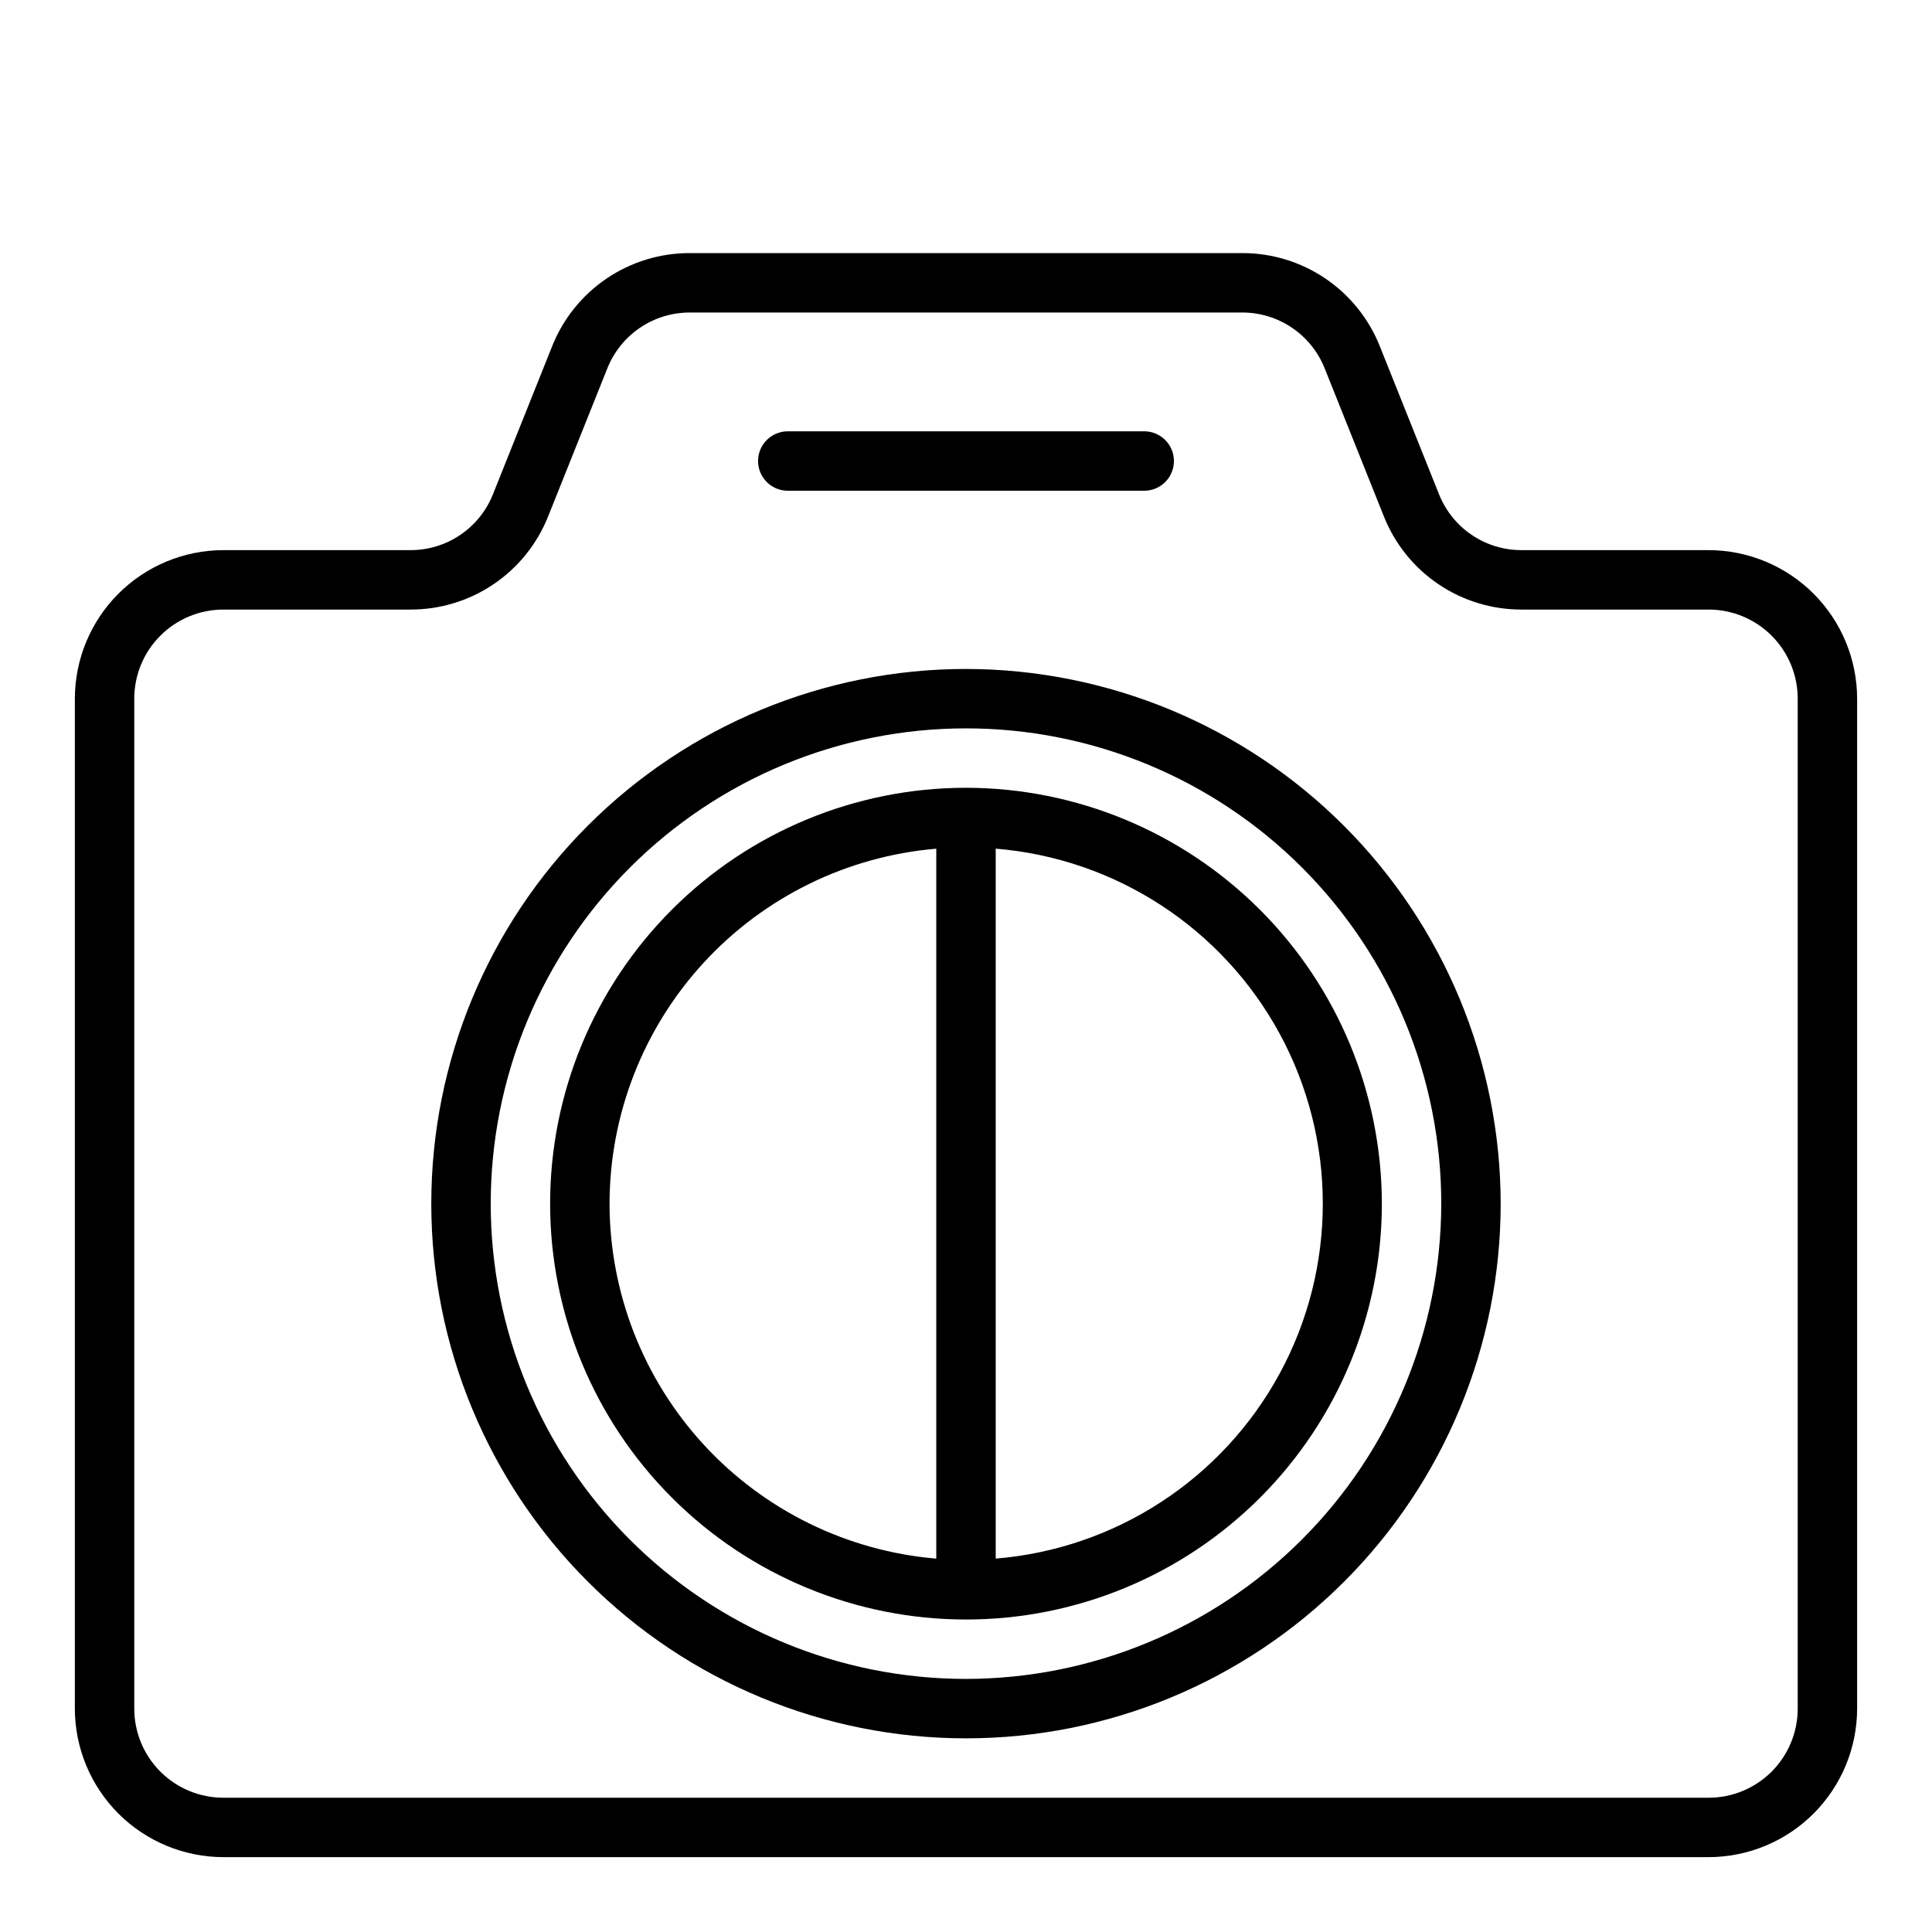
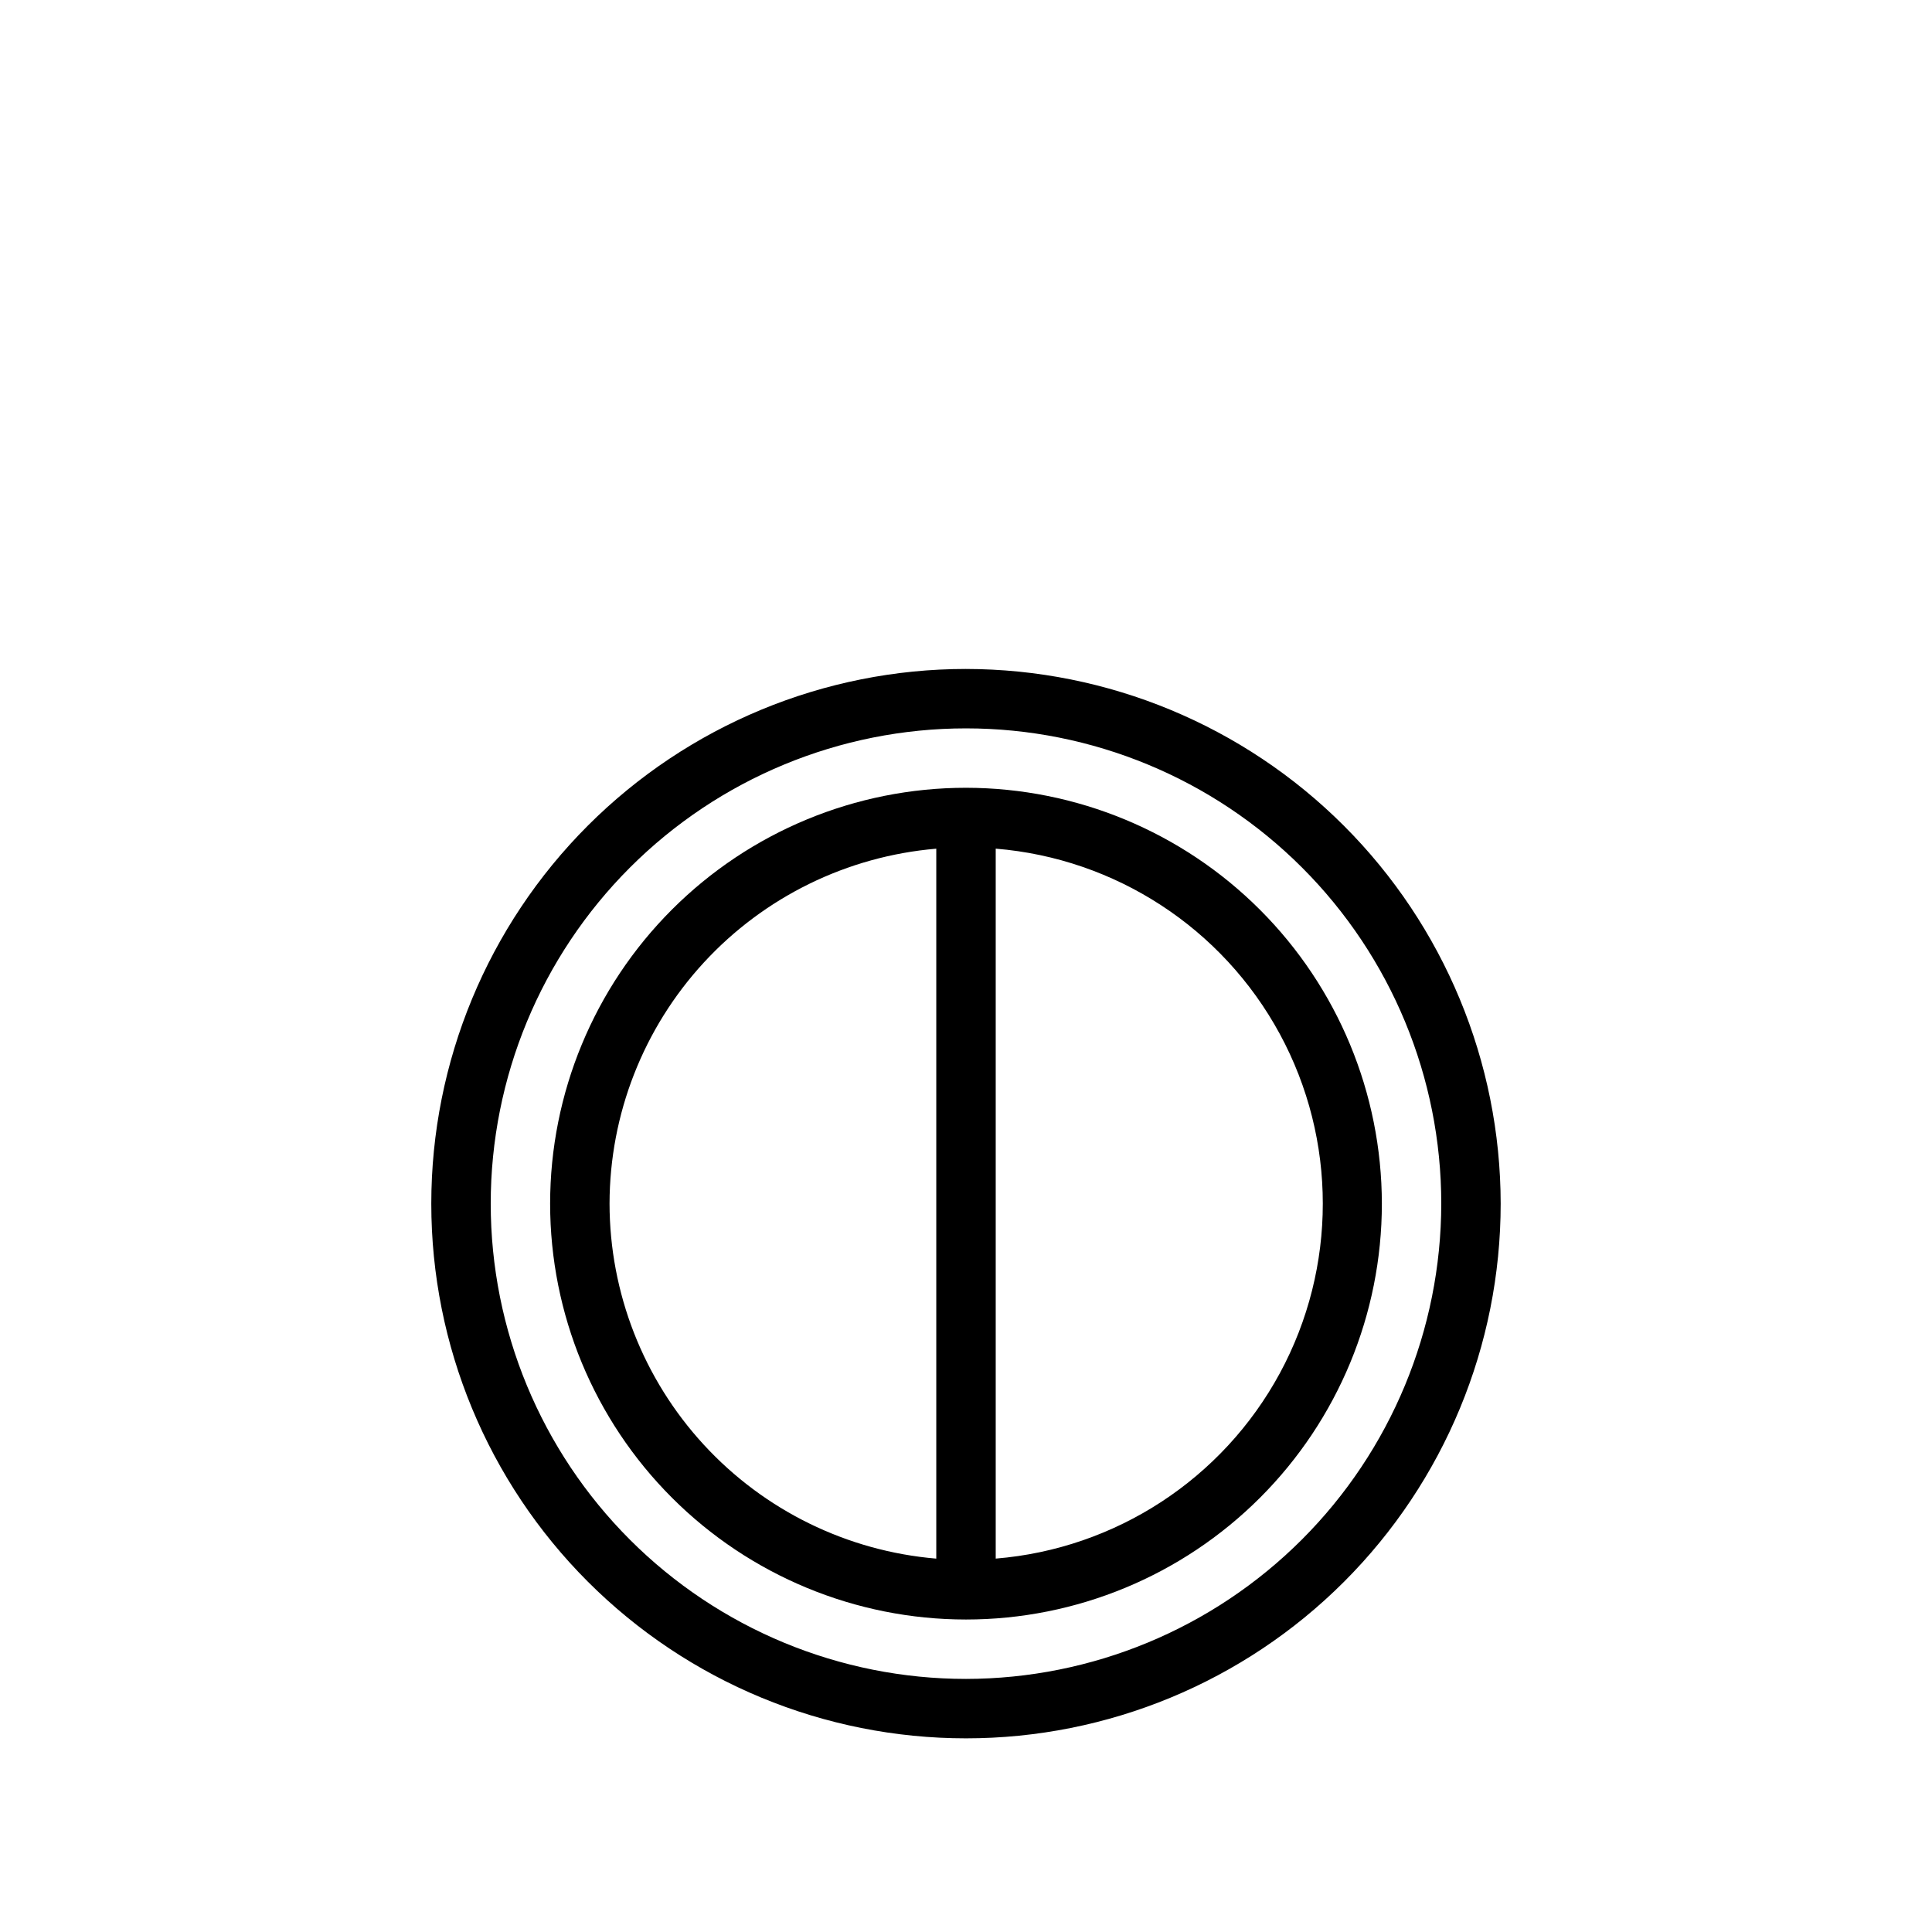
<svg xmlns="http://www.w3.org/2000/svg" fill="#000000" width="800px" height="800px" version="1.1" viewBox="144 144 512 512">
  <g>
-     <path d="m596.8 636.16h-393.6c-10.438-0.012-20.441-4.164-27.82-11.543-7.379-7.379-11.527-17.383-11.543-27.816v-267.65c0.016-10.434 4.164-20.438 11.543-27.816 7.379-7.379 17.383-11.531 27.82-11.543h49.531c4.723 0.016 9.34-1.391 13.25-4.039 3.914-2.648 6.934-6.414 8.672-10.805l15.648-39.133c2.902-7.32 7.941-13.594 14.461-18.008 6.519-4.414 14.219-6.762 22.09-6.734h146.29c7.875-0.027 15.574 2.32 22.094 6.734 6.519 4.418 11.559 10.695 14.457 18.016l15.648 39.125c1.738 4.391 4.762 8.156 8.672 10.805s8.531 4.055 13.254 4.039h49.531c10.434 0.012 20.438 4.164 27.816 11.543 7.379 7.379 11.531 17.383 11.543 27.816v267.65c-0.012 10.434-4.164 20.438-11.543 27.816-7.379 7.379-17.383 11.531-27.816 11.543zm-393.6-330.62c-6.266 0-12.273 2.488-16.699 6.918-4.43 4.426-6.918 10.434-6.918 16.695v267.65c0 6.262 2.488 12.27 6.918 16.699 4.426 4.426 10.434 6.914 16.699 6.914h393.6c6.262 0 12.27-2.488 16.699-6.914 4.426-4.43 6.914-10.438 6.914-16.699v-267.65c0-6.262-2.488-12.27-6.914-16.695-4.43-4.43-10.438-6.918-16.699-6.918h-49.531c-7.875 0.023-15.574-2.324-22.094-6.738s-11.559-10.691-14.457-18.012l-15.648-39.125c-1.738-4.391-4.762-8.156-8.672-10.805-3.91-2.648-8.531-4.059-13.254-4.043h-146.29c-4.723-0.016-9.344 1.395-13.254 4.043-3.91 2.648-6.93 6.414-8.668 10.805l-15.648 39.133h-0.004c-2.898 7.32-7.938 13.594-14.457 18.008-6.519 4.414-14.219 6.758-22.09 6.734z" />
-     <path d="m447.23 274.05h-94.465c-4.348 0-7.871-3.523-7.871-7.871 0-4.348 3.523-7.875 7.871-7.875h94.465c4.348 0 7.871 3.527 7.871 7.875 0 4.348-3.523 7.871-7.871 7.871z" />
    <path d="m400 321.28c-37.582 0-73.621 14.93-100.2 41.504-26.574 26.57-41.504 62.613-41.504 100.2 0 37.578 14.93 73.621 41.504 100.19 26.574 26.574 62.613 41.504 100.2 41.504 37.578 0 73.621-14.93 100.19-41.504 26.574-26.57 41.504-62.613 41.504-100.19-0.043-37.57-14.988-73.586-41.551-100.15s-62.578-41.508-100.14-41.551zm0 267.65c-33.406 0-65.441-13.27-89.062-36.891s-36.891-55.656-36.891-89.059c0-33.406 13.27-65.441 36.891-89.062 23.621-23.621 55.656-36.891 89.062-36.891 33.402 0 65.441 13.27 89.059 36.891 23.621 23.621 36.891 55.656 36.891 89.062-0.039 33.391-13.32 65.402-36.934 89.016-23.609 23.613-55.625 36.895-89.016 36.934z" />
    <path d="m400 352.77c-29.23 0-57.262 11.613-77.93 32.281-20.668 20.668-32.281 48.699-32.281 77.93 0 29.227 11.613 57.258 32.281 77.926 20.668 20.668 48.699 32.281 77.93 32.281 29.227 0 57.258-11.613 77.926-32.281 20.668-20.668 32.281-48.699 32.281-77.926-0.031-29.223-11.652-57.234-32.312-77.895-20.664-20.664-48.676-32.285-77.895-32.316zm-94.465 110.21c0.035-23.676 8.953-46.473 24.984-63.891 16.035-17.414 38.02-28.184 61.605-30.176v188.14c-23.59-1.992-45.578-12.762-61.609-30.184-16.035-17.418-24.949-40.223-24.98-63.895zm102.34 94.062v-188.14c31.785 2.606 60.105 21.082 75.293 49.121 15.184 28.043 15.184 61.859 0 89.902-15.188 28.039-43.508 46.516-75.293 49.121z" />
  </g>
</svg>